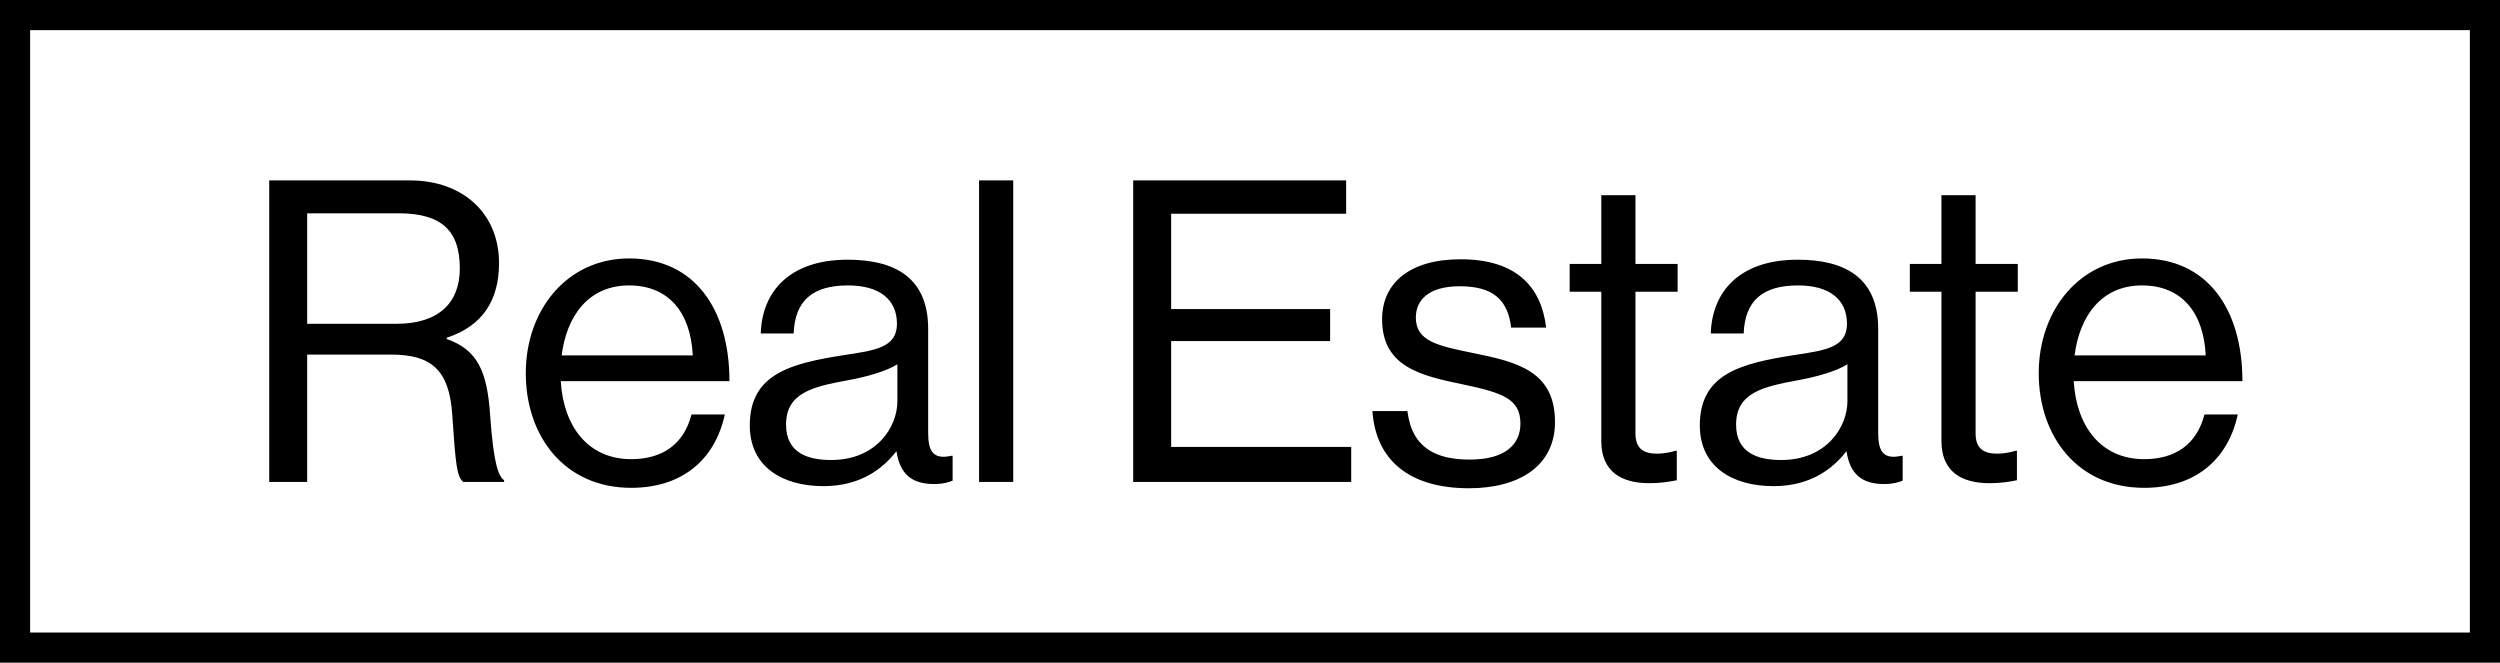
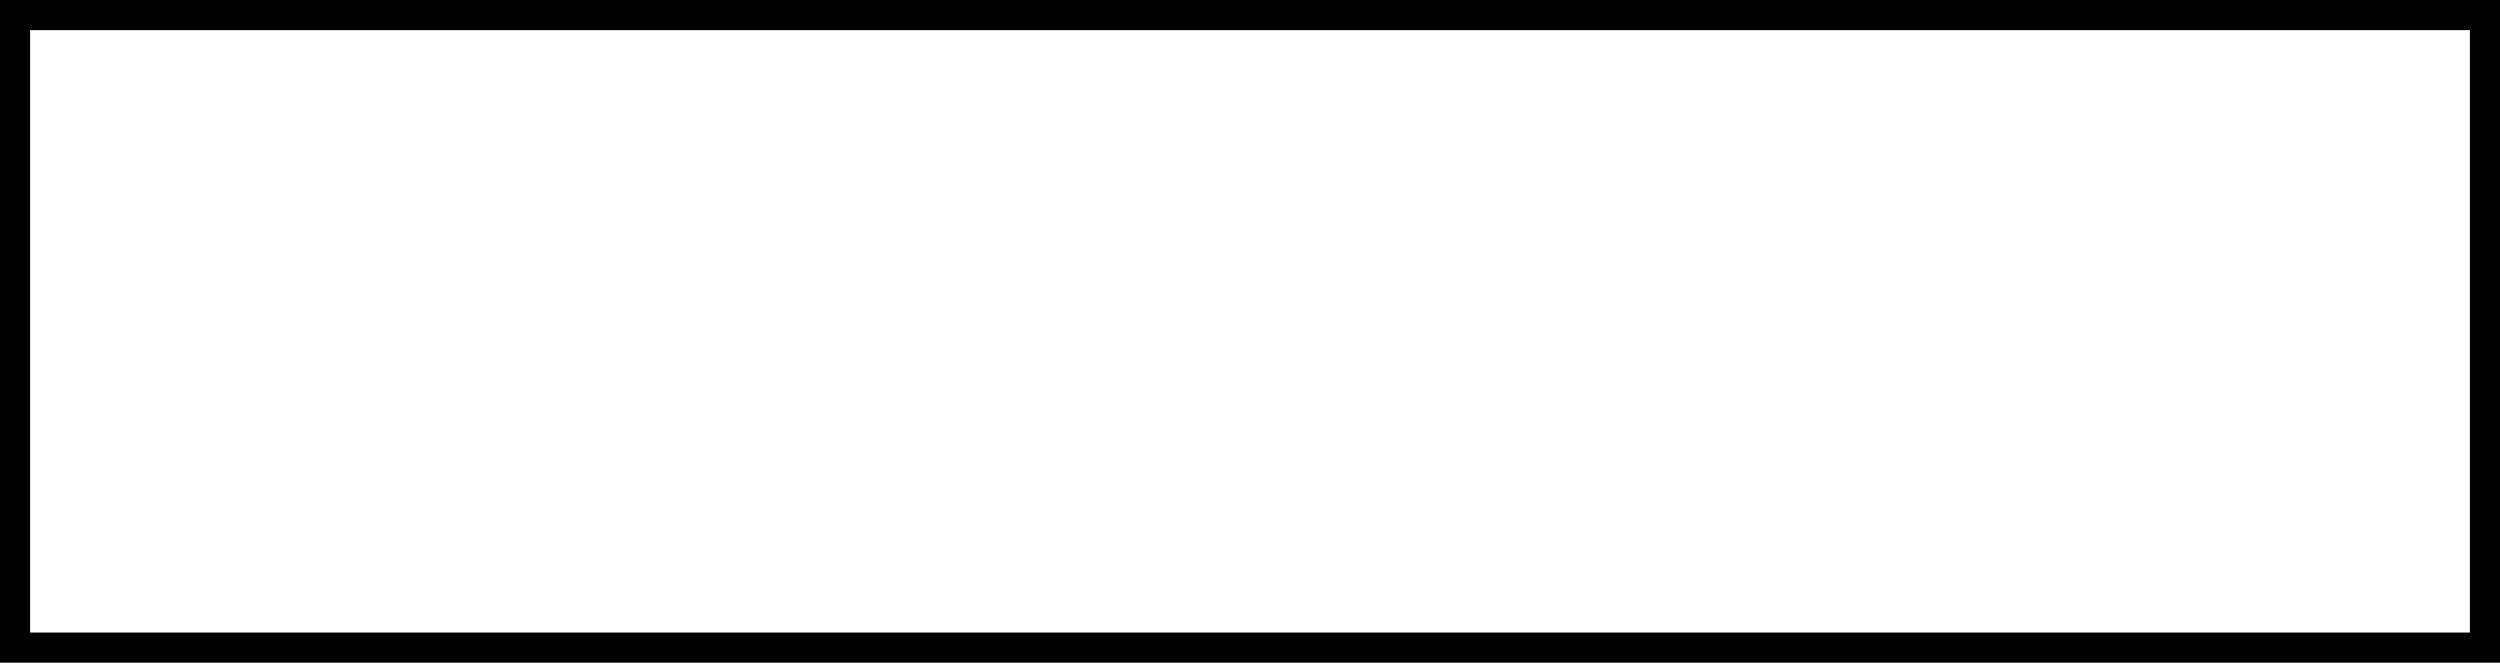
<svg xmlns="http://www.w3.org/2000/svg" width="83" height="22" viewBox="0 0 83 22" fill="none">
  <rect x="0.5" y="0.5" width="82" height="21" stroke="black" />
-   <path d="M8.938 16V5.99H13.614C15.378 5.99 16.568 7.096 16.568 8.734C16.568 9.952 16.036 10.82 14.832 11.212V11.254C15.854 11.618 16.176 12.318 16.274 13.802C16.386 15.412 16.554 15.818 16.736 15.944V16H15.378C15.168 15.818 15.126 15.44 15.014 13.76C14.916 12.29 14.328 11.772 12.984 11.772H10.198V16H8.938ZM10.198 7.082V10.75H13.166C14.566 10.75 15.266 10.05 15.266 8.916C15.266 7.698 14.706 7.082 13.236 7.082H10.198ZM20.956 16.196C18.744 16.196 17.456 14.488 17.456 12.388C17.456 10.288 18.828 8.58 20.886 8.58C23.056 8.58 24.218 10.26 24.218 12.654H18.618C18.702 14.124 19.5 15.244 20.956 15.244C22.006 15.244 22.706 14.74 22.958 13.76H24.064C23.728 15.314 22.594 16.196 20.956 16.196ZM20.886 9.476C19.542 9.476 18.814 10.484 18.646 11.8H23C22.93 10.358 22.188 9.476 20.886 9.476ZM31.011 16.07C30.269 16.07 29.877 15.734 29.765 14.992H29.751C29.317 15.552 28.575 16.14 27.343 16.14C25.971 16.14 24.893 15.496 24.893 14.124C24.893 12.416 26.237 12.066 28.043 11.786C29.065 11.632 29.779 11.534 29.779 10.75C29.779 9.938 29.191 9.476 28.155 9.476C26.979 9.476 26.391 9.98 26.349 11.072H25.257C25.299 9.672 26.223 8.622 28.141 8.622C29.681 8.622 30.815 9.196 30.815 10.918V14.362C30.815 14.95 30.955 15.272 31.585 15.132H31.627V15.958C31.487 16.014 31.305 16.07 31.011 16.07ZM27.595 15.272C29.107 15.272 29.793 14.166 29.793 13.326V12.094C29.415 12.332 28.757 12.514 28.141 12.626C27.007 12.836 26.097 13.032 26.097 14.096C26.097 15.062 26.853 15.272 27.595 15.272ZM32.505 16V5.99H33.639V16H32.505ZM37.622 16V5.99H44.692V7.096H38.882V10.26H44.16V11.324H38.882V14.838H44.86V16H37.622ZM48.77 16.21C46.782 16.21 45.676 15.272 45.564 13.648H46.726C46.88 14.908 47.72 15.258 48.798 15.258C49.988 15.258 50.478 14.74 50.478 14.068C50.478 13.256 49.918 13.046 48.588 12.766C47.16 12.472 45.886 12.178 45.886 10.596C45.886 9.392 46.81 8.608 48.49 8.608C50.282 8.608 51.164 9.462 51.332 10.876H50.17C50.058 9.924 49.54 9.504 48.462 9.504C47.426 9.504 47.006 9.966 47.006 10.54C47.006 11.324 47.706 11.478 48.952 11.73C50.408 12.024 51.626 12.346 51.626 14.012C51.626 15.468 50.436 16.21 48.77 16.21ZM52.113 9.686V8.762H53.163V6.48H54.297V8.762H55.697V9.686H54.297V14.39C54.297 14.894 54.563 15.062 55.025 15.062C55.249 15.062 55.501 15.006 55.627 14.964H55.669V15.944C55.403 16 55.095 16.042 54.759 16.042C53.835 16.042 53.163 15.664 53.163 14.642V9.686H52.113ZM62.552 16.07C61.81 16.07 61.418 15.734 61.306 14.992H61.292C60.858 15.552 60.116 16.14 58.884 16.14C57.512 16.14 56.434 15.496 56.434 14.124C56.434 12.416 57.778 12.066 59.584 11.786C60.606 11.632 61.32 11.534 61.32 10.75C61.32 9.938 60.732 9.476 59.696 9.476C58.52 9.476 57.932 9.98 57.89 11.072H56.798C56.84 9.672 57.764 8.622 59.682 8.622C61.222 8.622 62.356 9.196 62.356 10.918V14.362C62.356 14.95 62.496 15.272 63.126 15.132H63.168V15.958C63.028 16.014 62.846 16.07 62.552 16.07ZM59.136 15.272C60.648 15.272 61.334 14.166 61.334 13.326V12.094C60.956 12.332 60.298 12.514 59.682 12.626C58.548 12.836 57.638 13.032 57.638 14.096C57.638 15.062 58.394 15.272 59.136 15.272ZM63.406 9.686V8.762H64.456V6.48H65.59V8.762H66.99V9.686H65.59V14.39C65.59 14.894 65.856 15.062 66.318 15.062C66.542 15.062 66.794 15.006 66.92 14.964H66.962V15.944C66.696 16 66.388 16.042 66.052 16.042C65.128 16.042 64.456 15.664 64.456 14.642V9.686H63.406ZM71.186 16.196C68.974 16.196 67.686 14.488 67.686 12.388C67.686 10.288 69.058 8.58 71.116 8.58C73.286 8.58 74.448 10.26 74.448 12.654H68.848C68.932 14.124 69.73 15.244 71.186 15.244C72.236 15.244 72.936 14.74 73.188 13.76H74.294C73.958 15.314 72.824 16.196 71.186 16.196ZM71.116 9.476C69.772 9.476 69.044 10.484 68.876 11.8H73.23C73.16 10.358 72.418 9.476 71.116 9.476Z" fill="black" />
</svg>